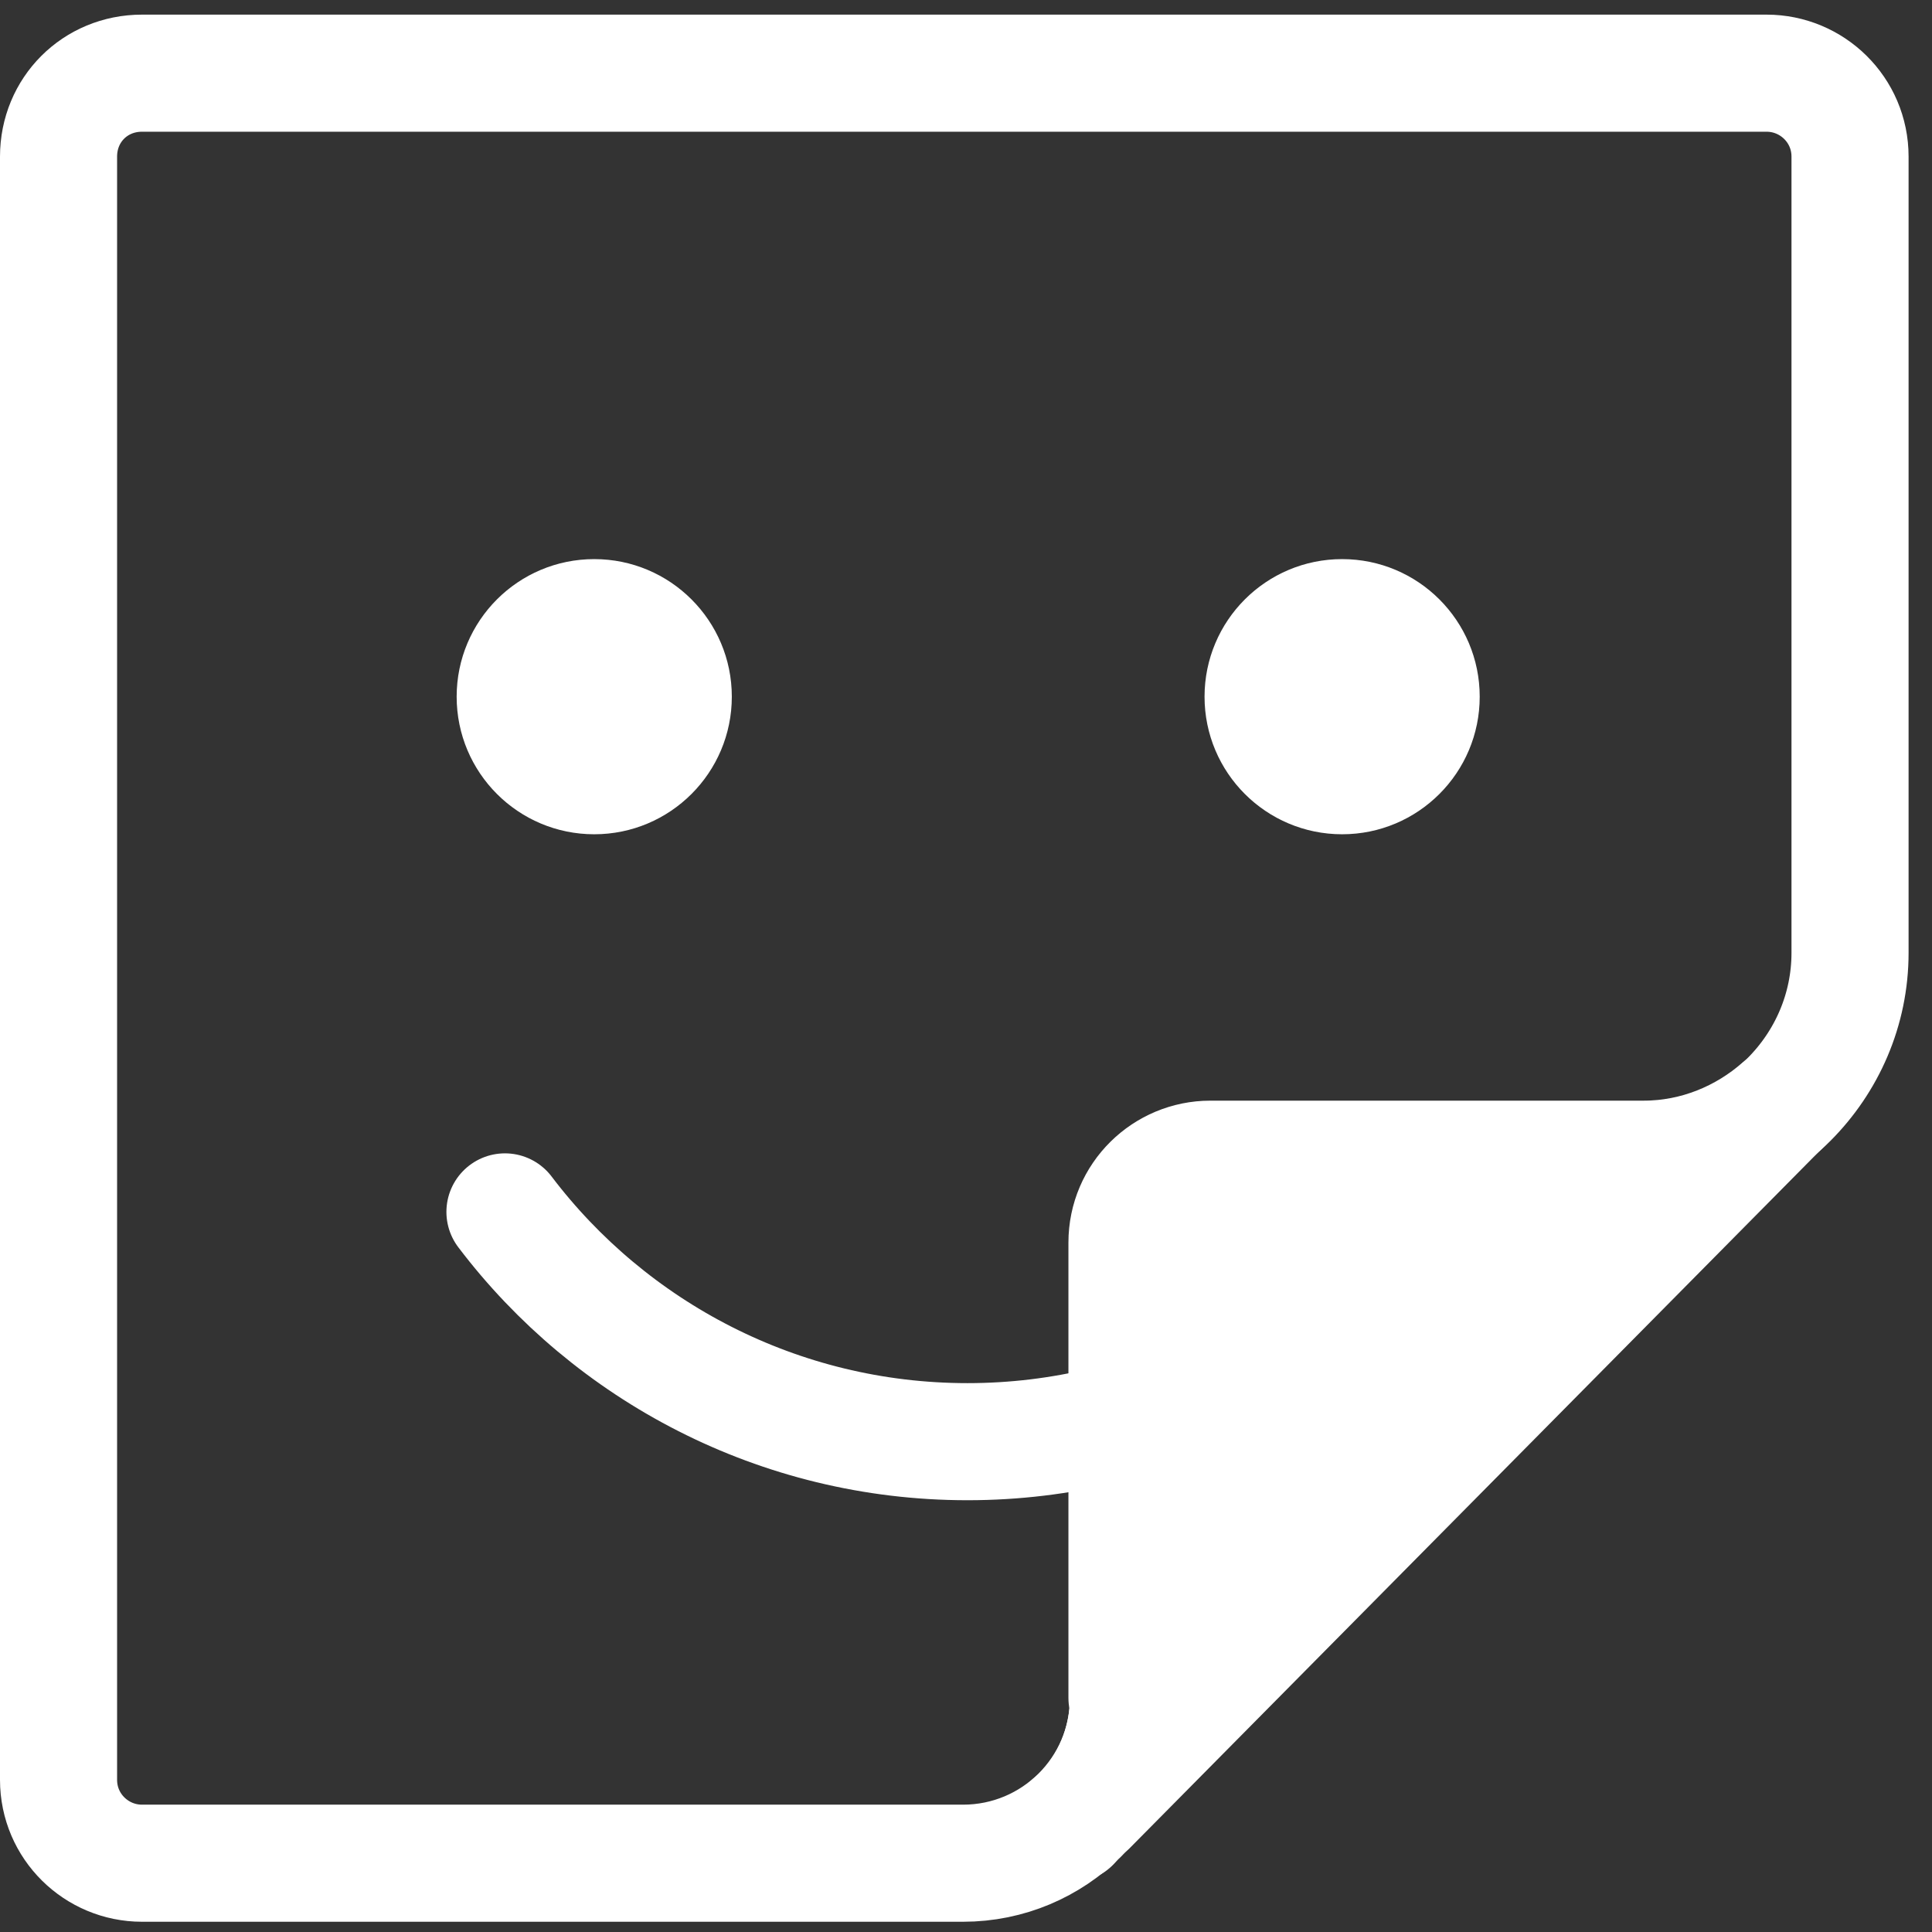
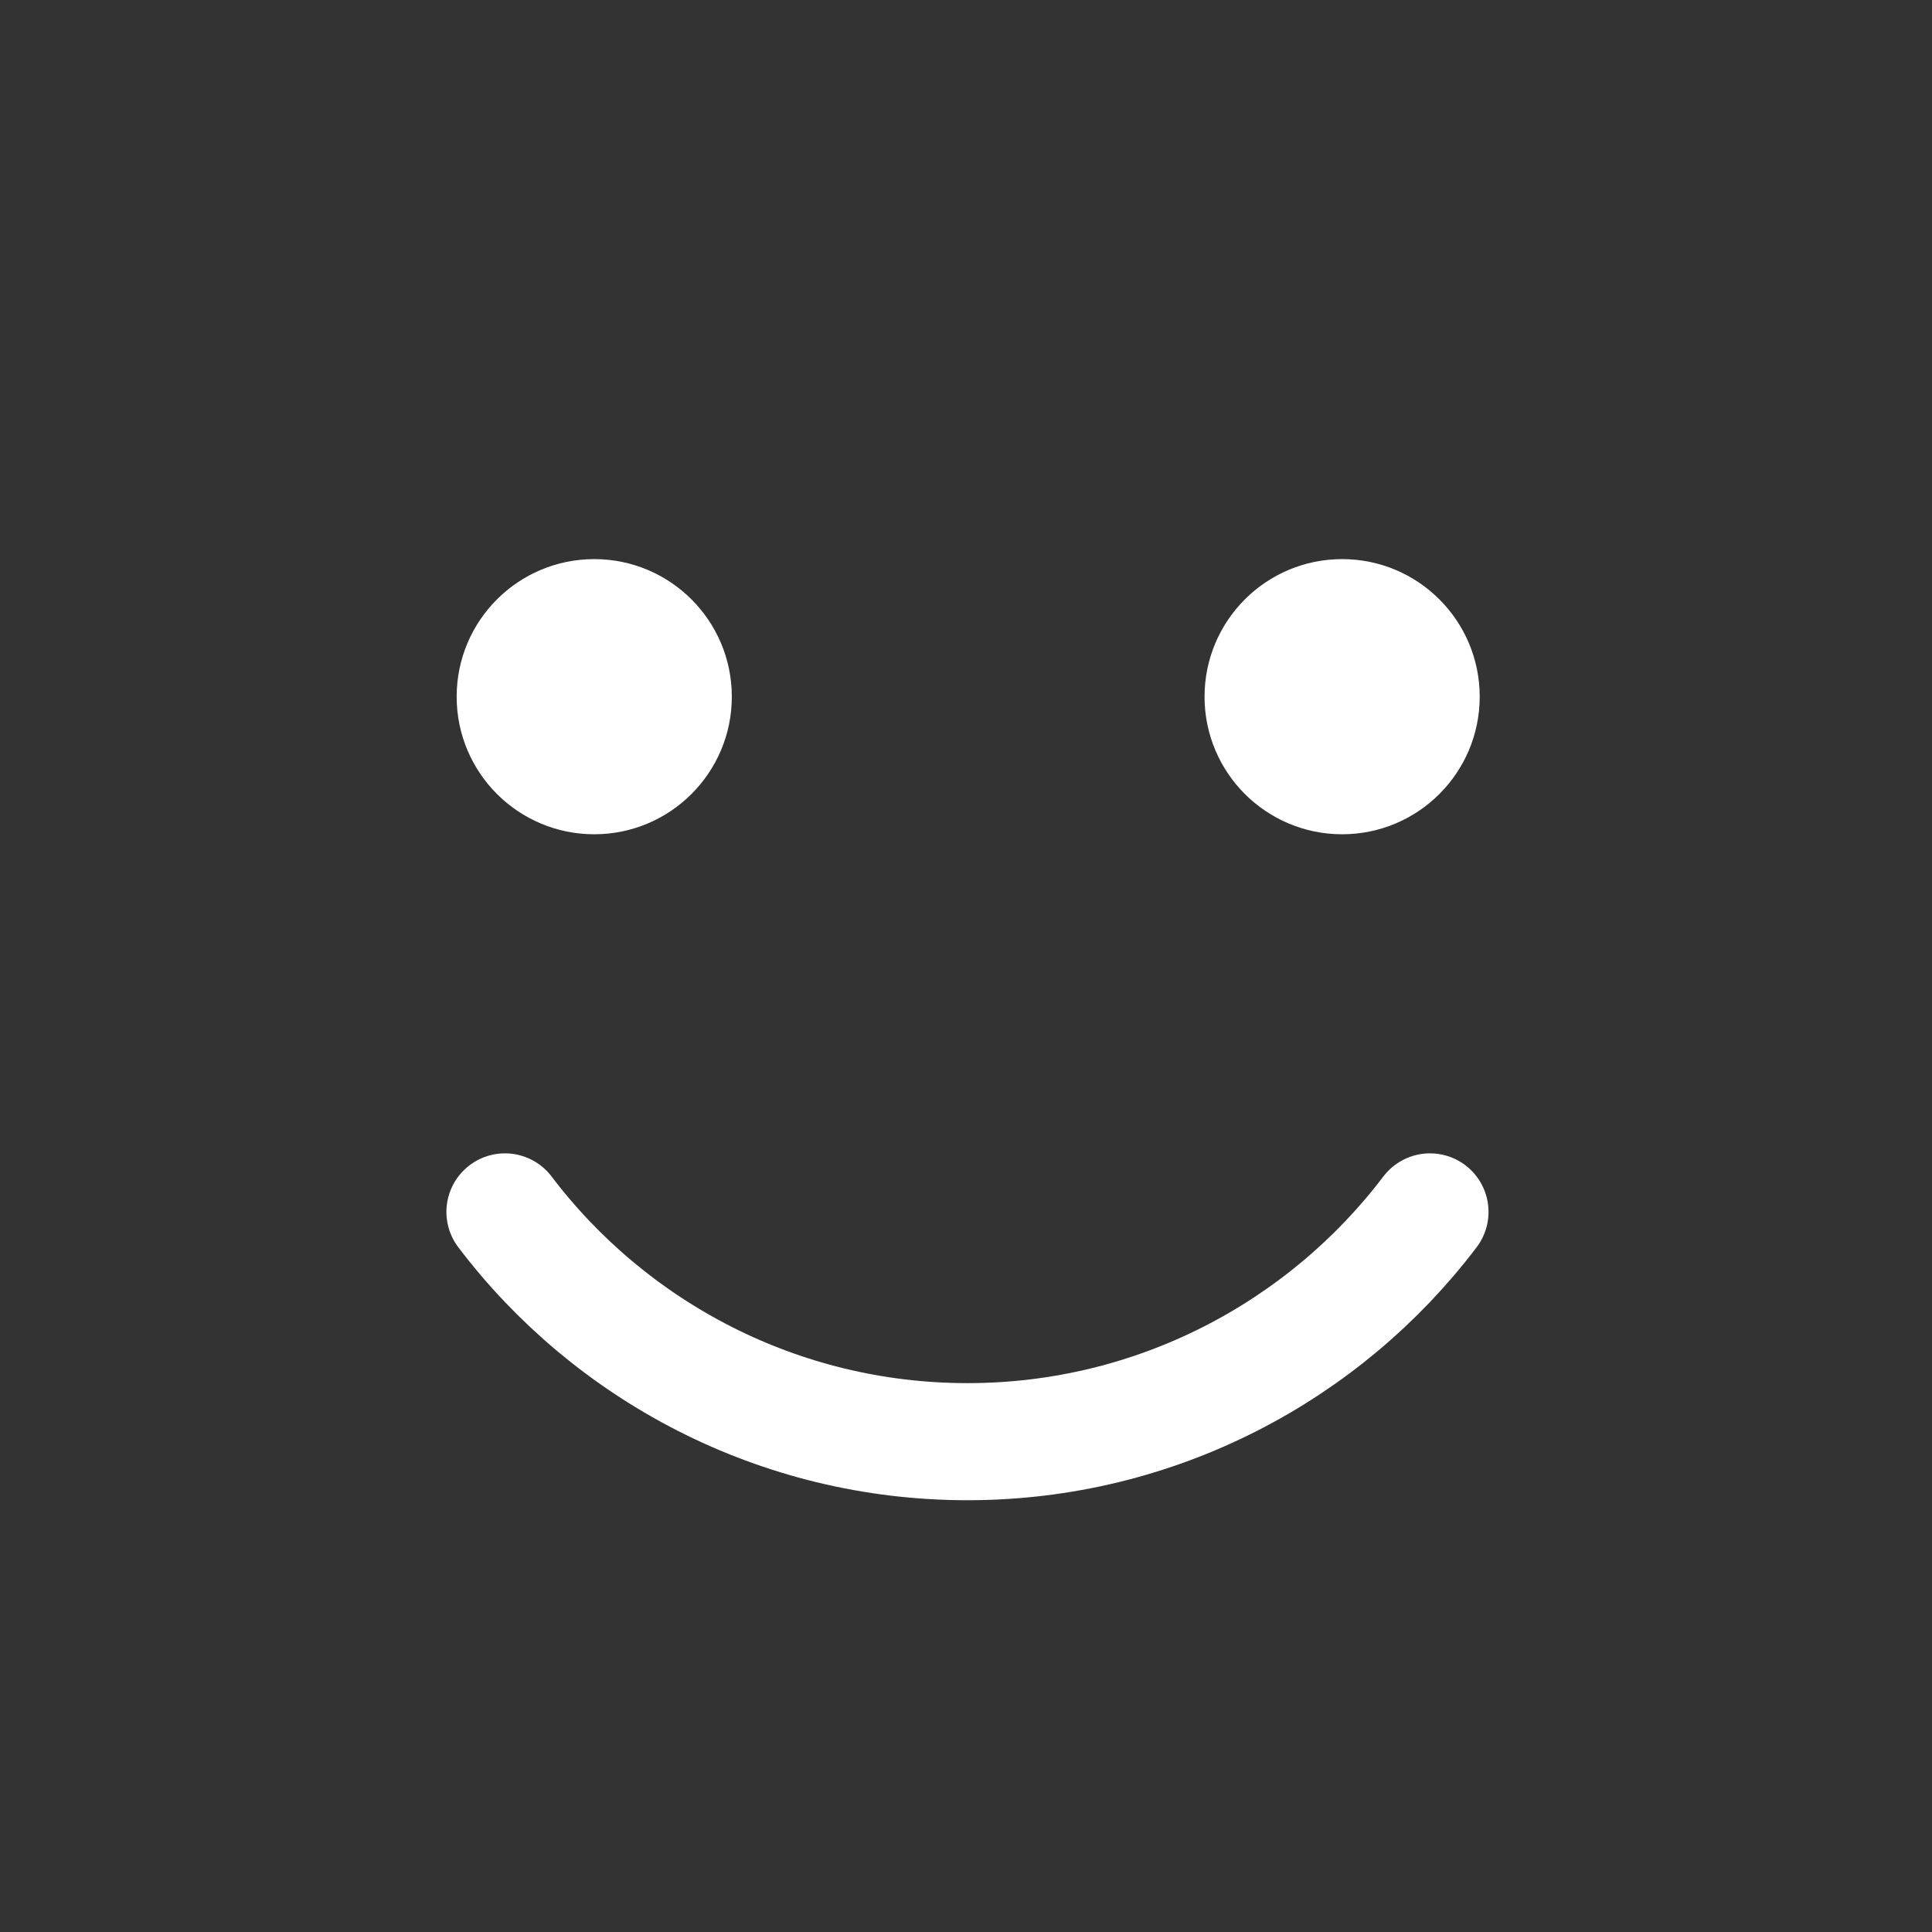
<svg xmlns="http://www.w3.org/2000/svg" xmlns:ns1="http://www.inkscape.org/namespaces/inkscape" xmlns:ns2="http://sodipodi.sourceforge.net/DTD/sodipodi-0.dtd" ns1:version="1.0 (4035a4fb49, 2020-05-01)" ns2:docname="sticker-2-1.svg" id="svg14" version="1.1" fill="none" viewBox="0 0 66 66" height="66" width="66">
  <rect x="0" y="0" width="66" height="66" fill="#333333" stroke="none" />
  <defs id="defs18" />
  <ns2:namedview ns1:current-layer="svg14" ns1:window-maximized="1" ns1:window-y="-8" ns1:window-x="-8" ns1:cy="65.364764" ns1:cx="32.742494" ns1:zoom="32.606061" showgrid="false" id="namedview16" ns1:window-height="705" ns1:window-width="1366" ns1:pageshadow="2" ns1:pageopacity="0" guidetolerance="10" gridtolerance="10" objecttolerance="10" borderopacity="1" bordercolor="#666666" pagecolor="#ffffff" />
-   <path style="fill:none;fill-opacity:1;stroke:#ffffff;stroke-opacity:1" id="path2" stroke-miterlimit="10" stroke-width="4" stroke="#C4C4C4" d="M38.55 42.45V58C38.55 61.15 36 63.65 32.9 63.65H4.85C3.3 63.65 2 62.4 2 60.8V5.35C2 3.75 3.25 2.5 4.85 2.5H60.35C61.9 2.5 63.2 3.75 63.2 5.35V32.55C63.2 36.45 60 39.65 56.1 39.65H41.35C39.8 39.6 38.55 40.9 38.55 42.45Z" />
-   <path style="fill:#ffffff;fill-opacity:1;stroke:#ffffff;stroke-opacity:1" id="path4" stroke-linejoin="round" stroke-linecap="round" stroke-miterlimit="10" stroke-width="4" stroke="#C4C4C4" fill="#C4C4C4" d="M38.549 58C38.549 59.4 38.049 60.7 37.199 61.7L60.849 37.8C59.599 38.9 57.949 39.6 56.149 39.6H41.349C39.799 39.6 38.499 40.85 38.499 42.45V58H38.549Z" />
-   <path style="fill:none;fill-opacity:1;stroke:#ffffff;stroke-opacity:1" id="path6" stroke-linejoin="round" stroke-linecap="round" stroke-miterlimit="10" stroke-width="4" stroke="#C4C4C4" fill="#C4C4C4" d="M36.6 62.3C36.6 62.25 36.6 62.3 36.6 62.3V62.3Z" />
  <path style="fill:#ffffff;fill-opacity:1;stroke:#ffffff;stroke-opacity:1" id="path8" fill="#C4C4C4" d="M20.3 28C22.619 28 24.5 26.12 24.5 23.8C24.5 21.48 22.619 19.6 20.3 19.6C17.98 19.6 16.1 21.48 16.1 23.8C16.1 26.12 17.98 28 20.3 28Z" />
  <path style="fill:#ffffff;fill-opacity:1;stroke:#ffffff;stroke-opacity:1" id="path10" fill="#C4C4C4" d="M45.849 28C48.169 28 50.049 26.12 50.049 23.8C50.049 21.48 48.169 19.6 45.849 19.6C43.53 19.6 41.649 21.48 41.649 23.8C41.649 26.12 43.53 28 45.849 28Z" />
  <path style="fill:none;fill-opacity:1;stroke:#ffffff;stroke-opacity:1" id="path12" stroke-linecap="round" stroke-miterlimit="10" stroke-width="4" stroke="#C4C4C4" d="M17.25 41.4C20.85 46.15 26.6 49.25 33.05 49.25C39.5 49.25 45.25 46.15 48.85 41.4" />
</svg>